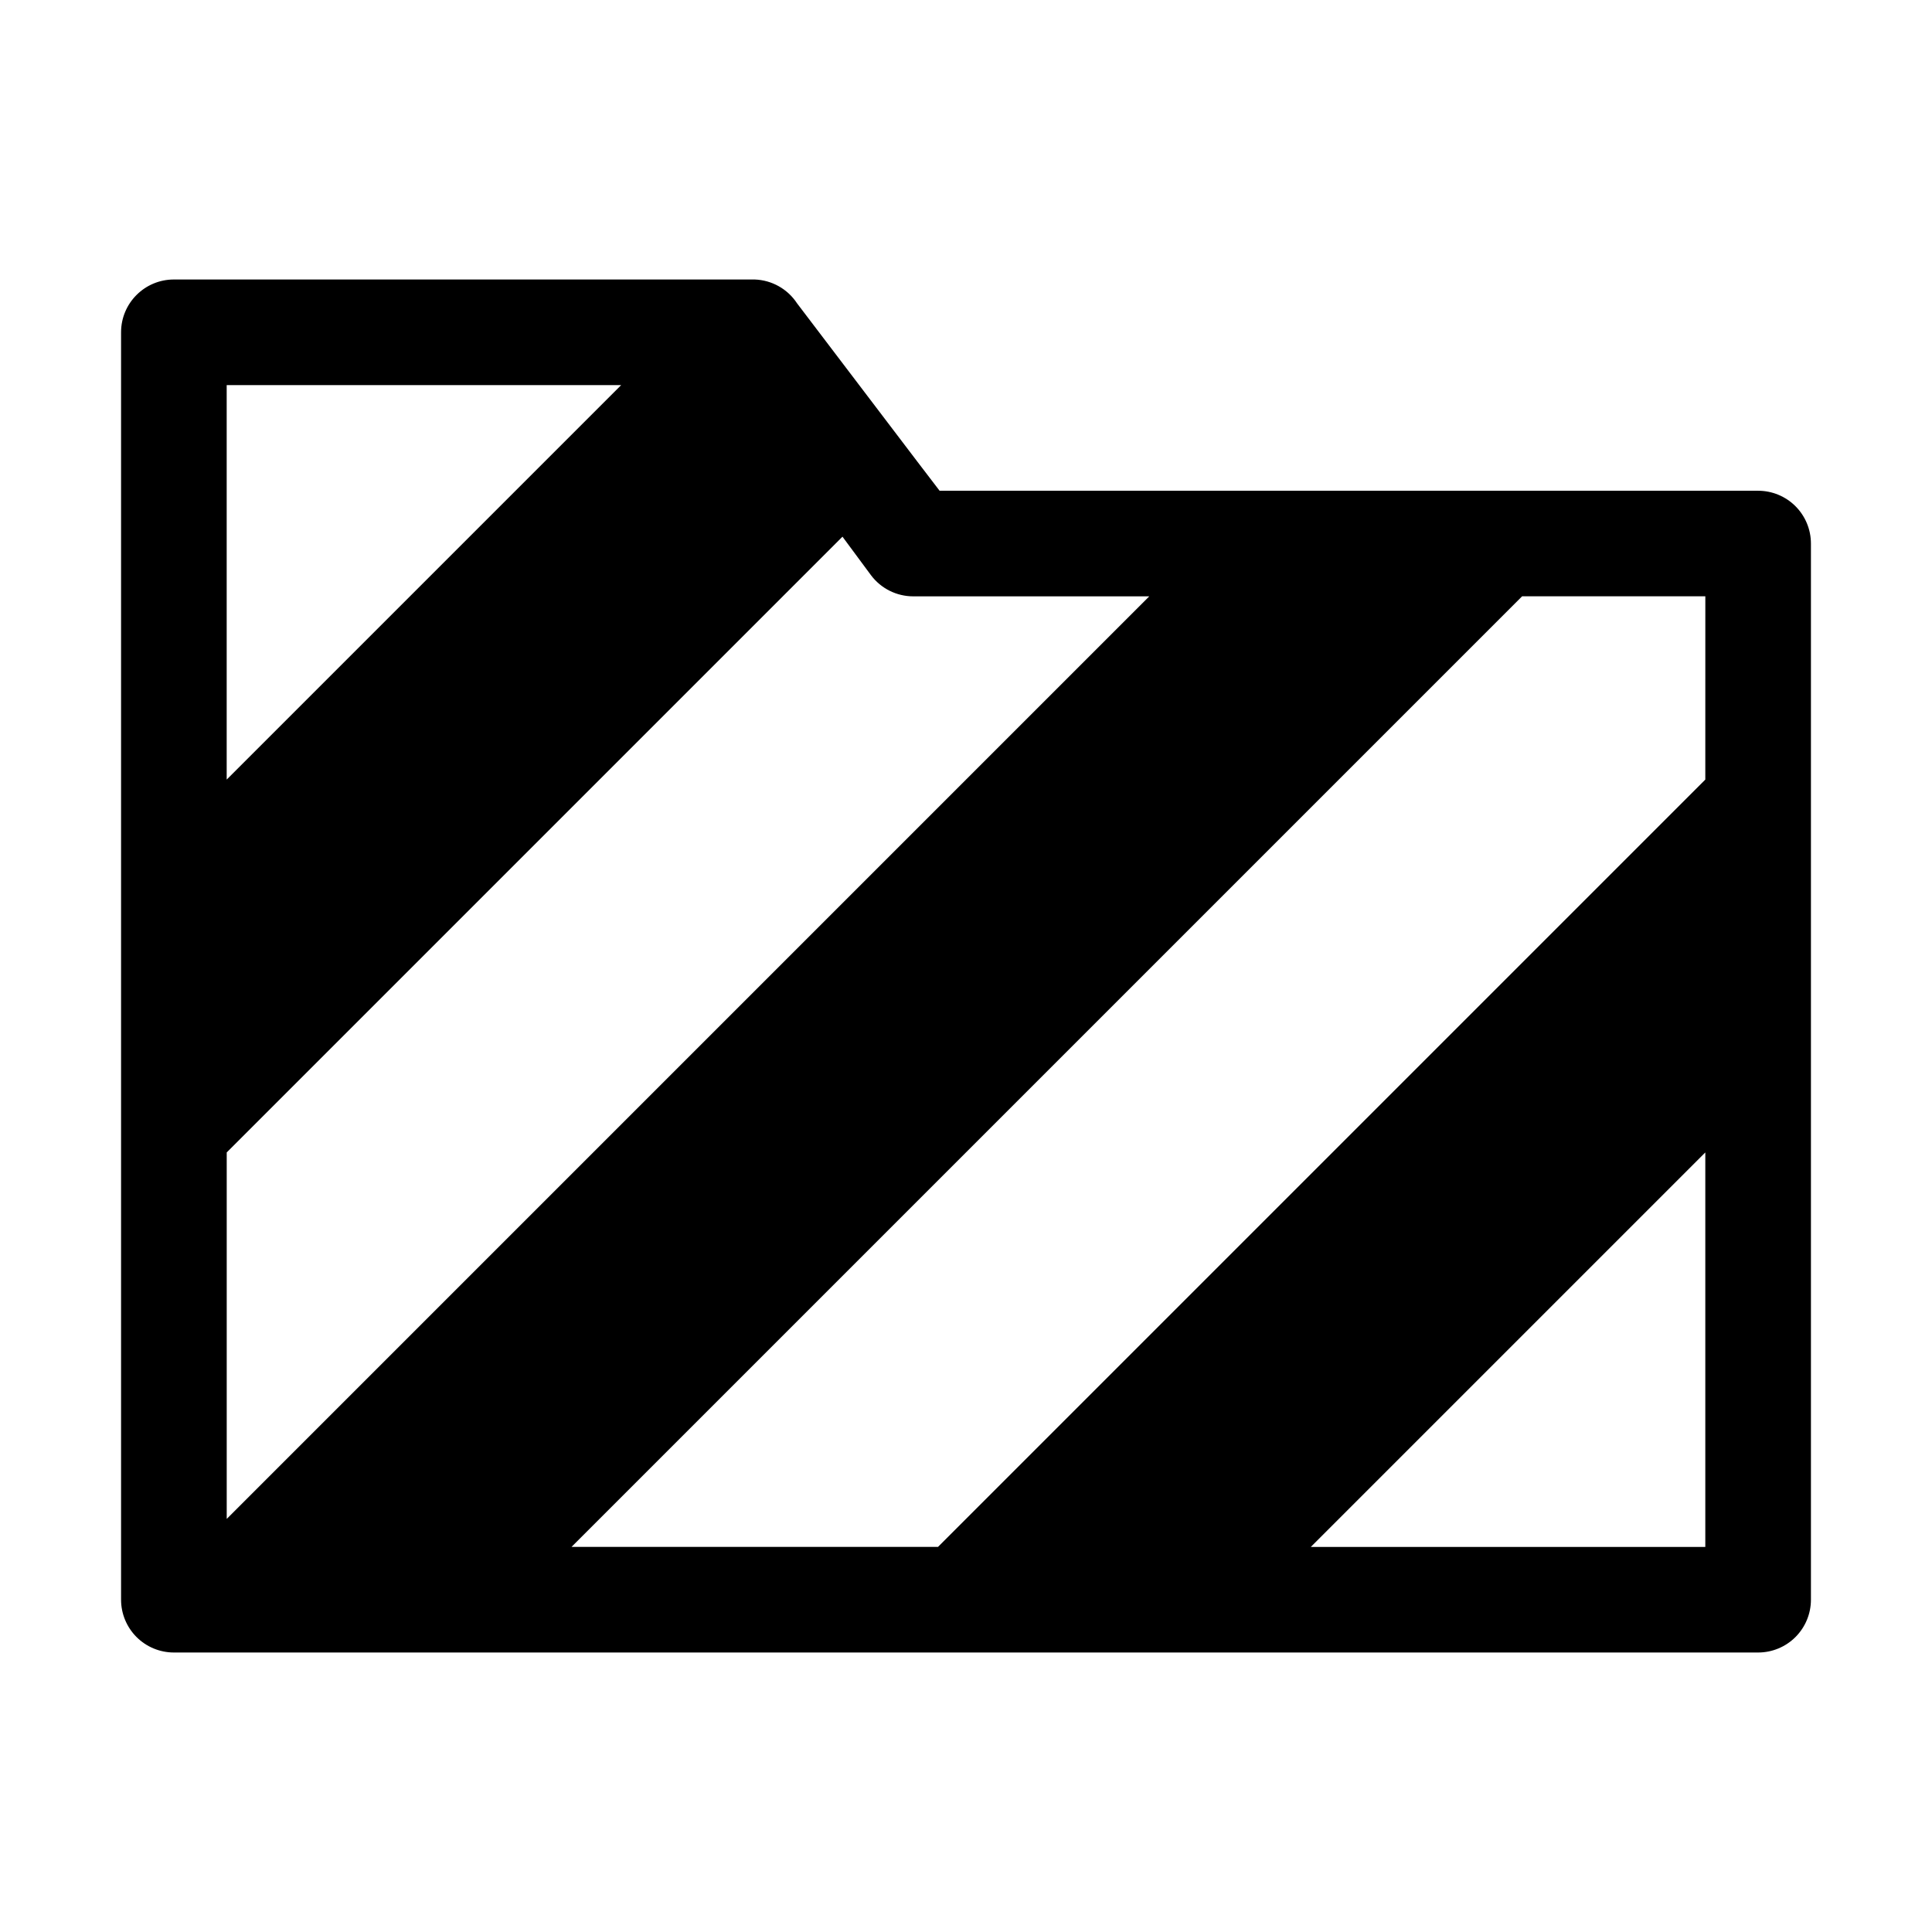
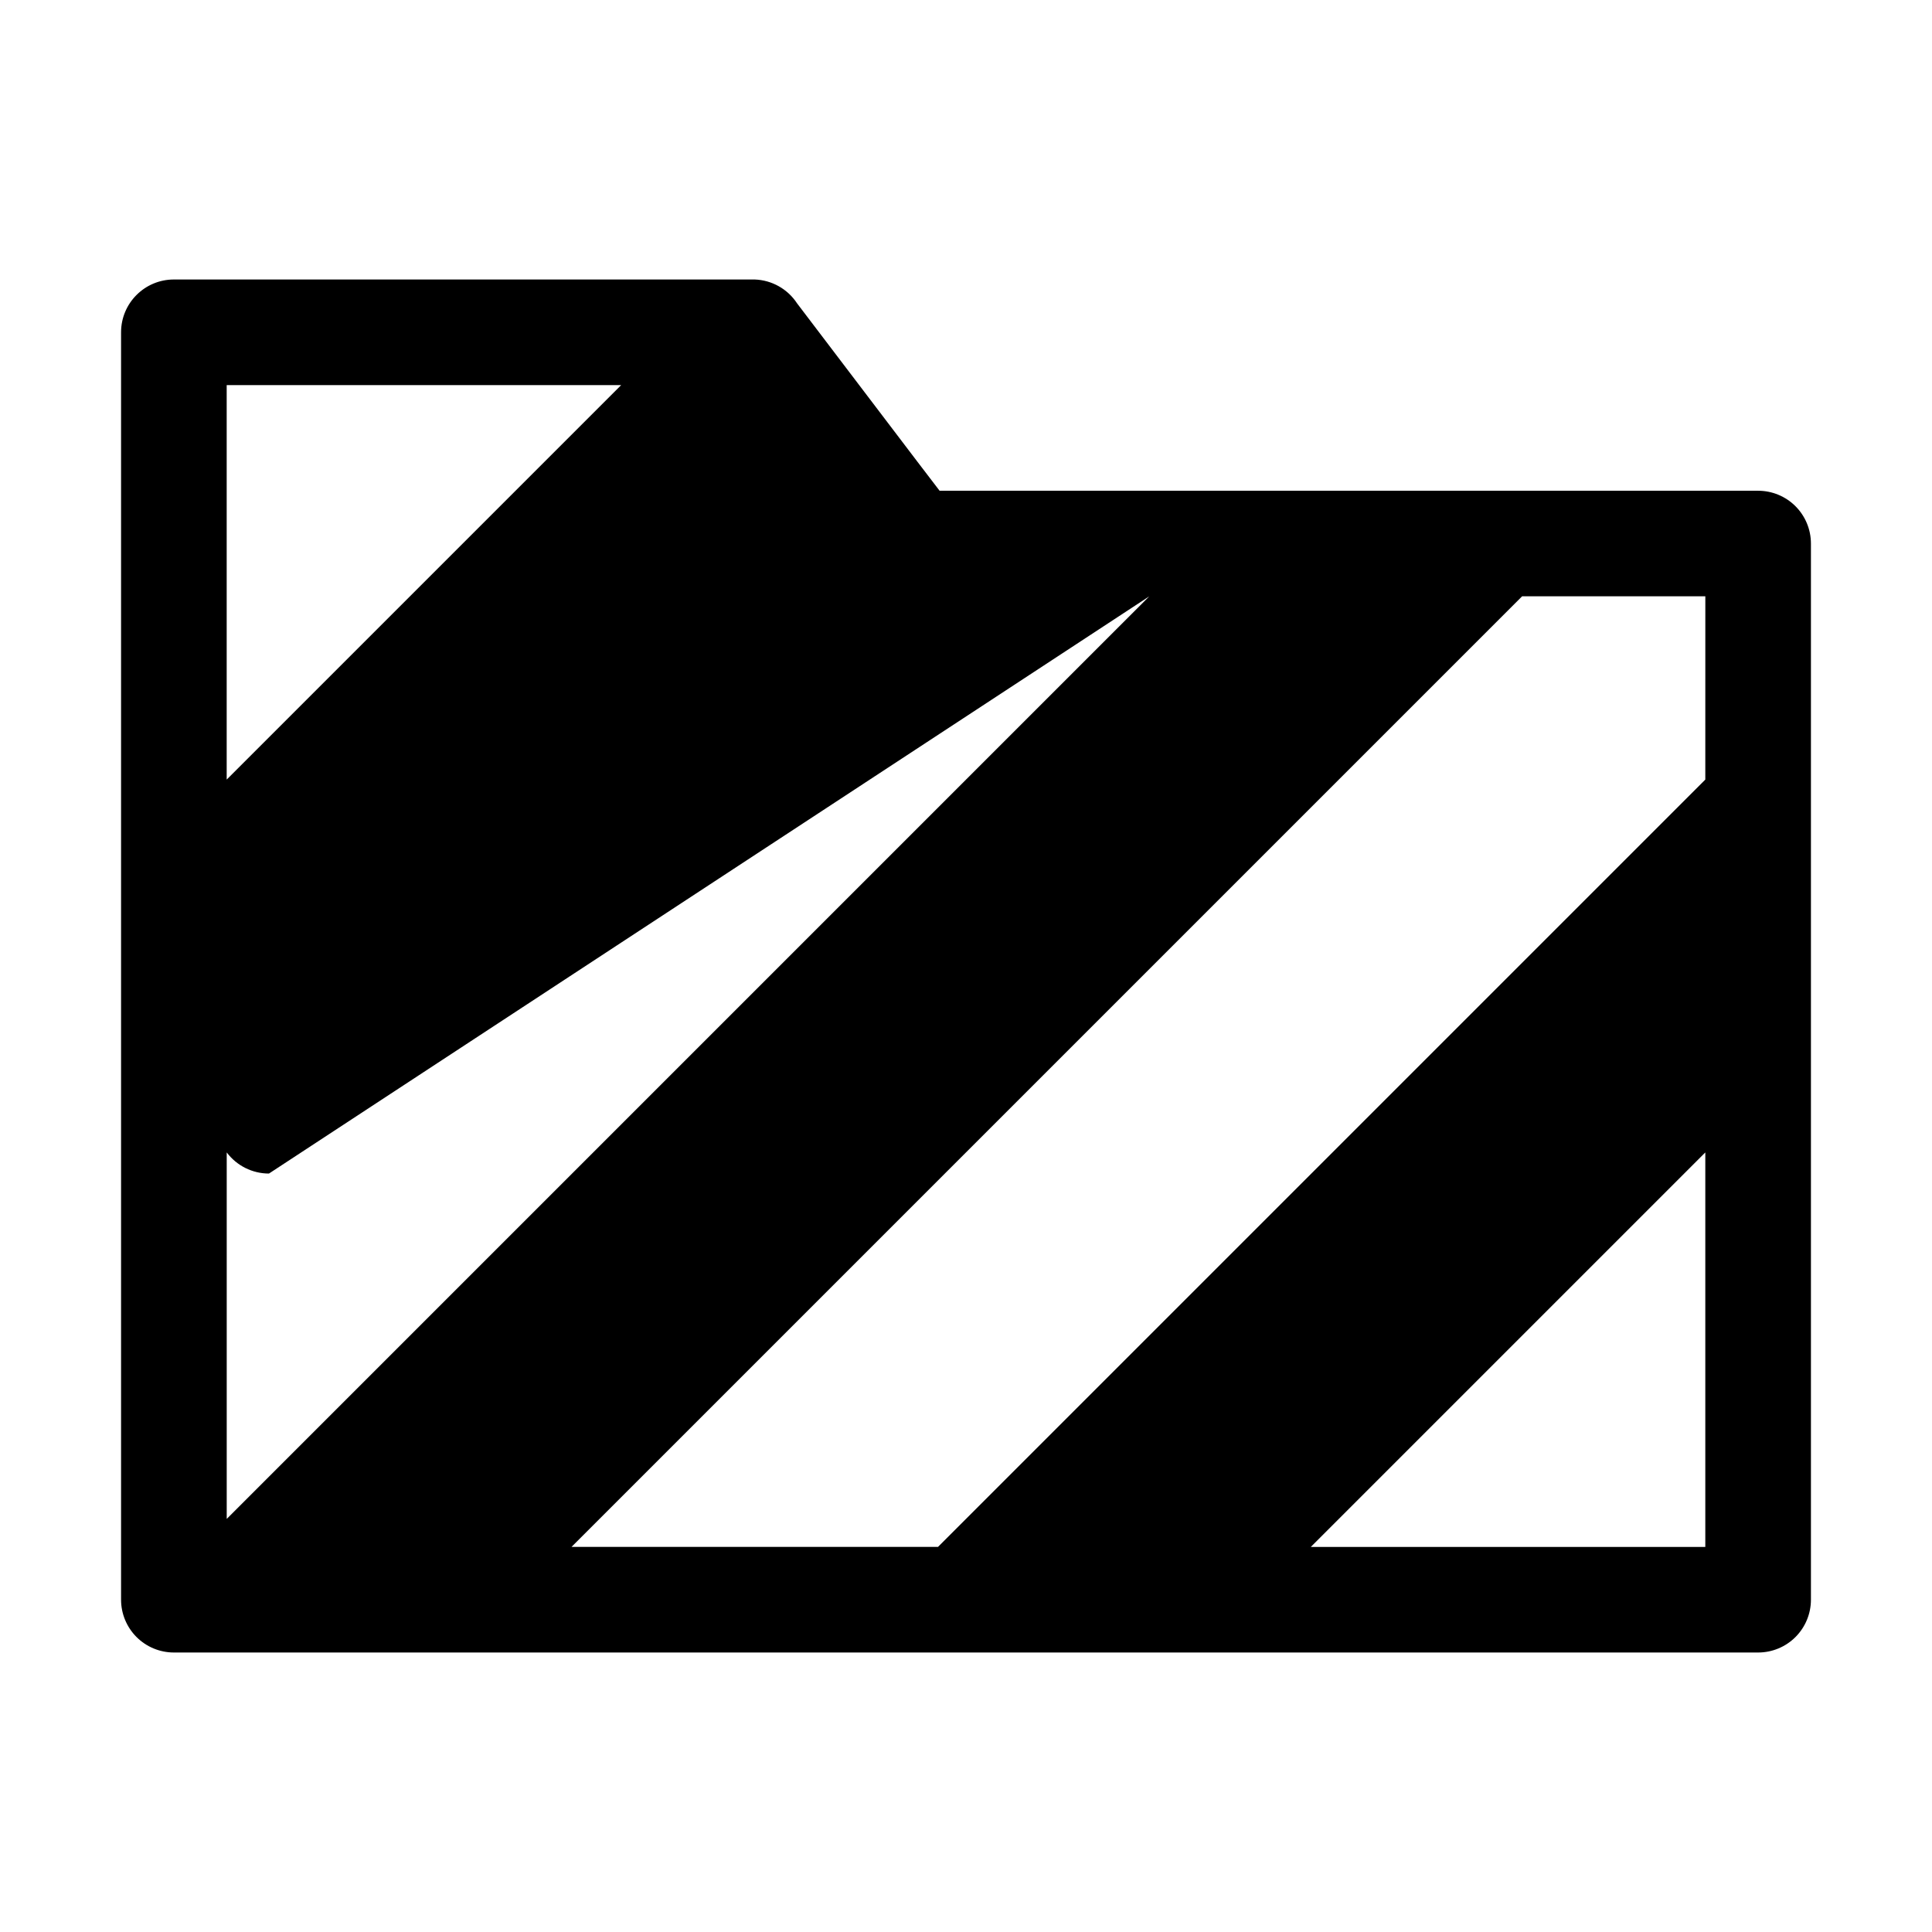
<svg xmlns="http://www.w3.org/2000/svg" fill="#000000" width="800px" height="800px" version="1.1" viewBox="144 144 512 512">
-   <path d="m609.92 274.05h-216.92l-5.879-7.695-31.906-41.984v-0.004c-2.492-3.789-6.664-6.133-11.195-6.297h-153.94c-7.731 0-13.996 6.266-13.996 13.996v335.87c0 3.715 1.477 7.273 4.102 9.898 2.621 2.625 6.184 4.098 9.895 4.098h419.84c3.711 0 7.273-1.473 9.898-4.098 2.621-2.625 4.098-6.184 4.098-9.898v-279.89c0-3.711-1.477-7.269-4.098-9.895-2.625-2.625-6.188-4.098-9.898-4.098zm-13.996 76.551-203.34 203.34h-97.125l251.91-251.91h48.562zm-147.36-48.562-244.48 244.49v-97.125l163.18-163.18 7.559 10.215c2.641 3.523 6.789 5.598 11.195 5.598zm-139.95-55.98-104.54 104.54v-104.54zm287.31 307.89h-104.54l104.54-104.54z" />
+   <path d="m609.92 274.05h-216.92l-5.879-7.695-31.906-41.984v-0.004c-2.492-3.789-6.664-6.133-11.195-6.297h-153.94c-7.731 0-13.996 6.266-13.996 13.996v335.87c0 3.715 1.477 7.273 4.102 9.898 2.621 2.625 6.184 4.098 9.895 4.098h419.84c3.711 0 7.273-1.473 9.898-4.098 2.621-2.625 4.098-6.184 4.098-9.898v-279.89c0-3.711-1.477-7.269-4.098-9.895-2.625-2.625-6.188-4.098-9.898-4.098zm-13.996 76.551-203.34 203.34h-97.125l251.91-251.91h48.562zm-147.36-48.562-244.48 244.49v-97.125c2.641 3.523 6.789 5.598 11.195 5.598zm-139.95-55.98-104.54 104.54v-104.54zm287.31 307.89h-104.54l104.54-104.54z" />
</svg>